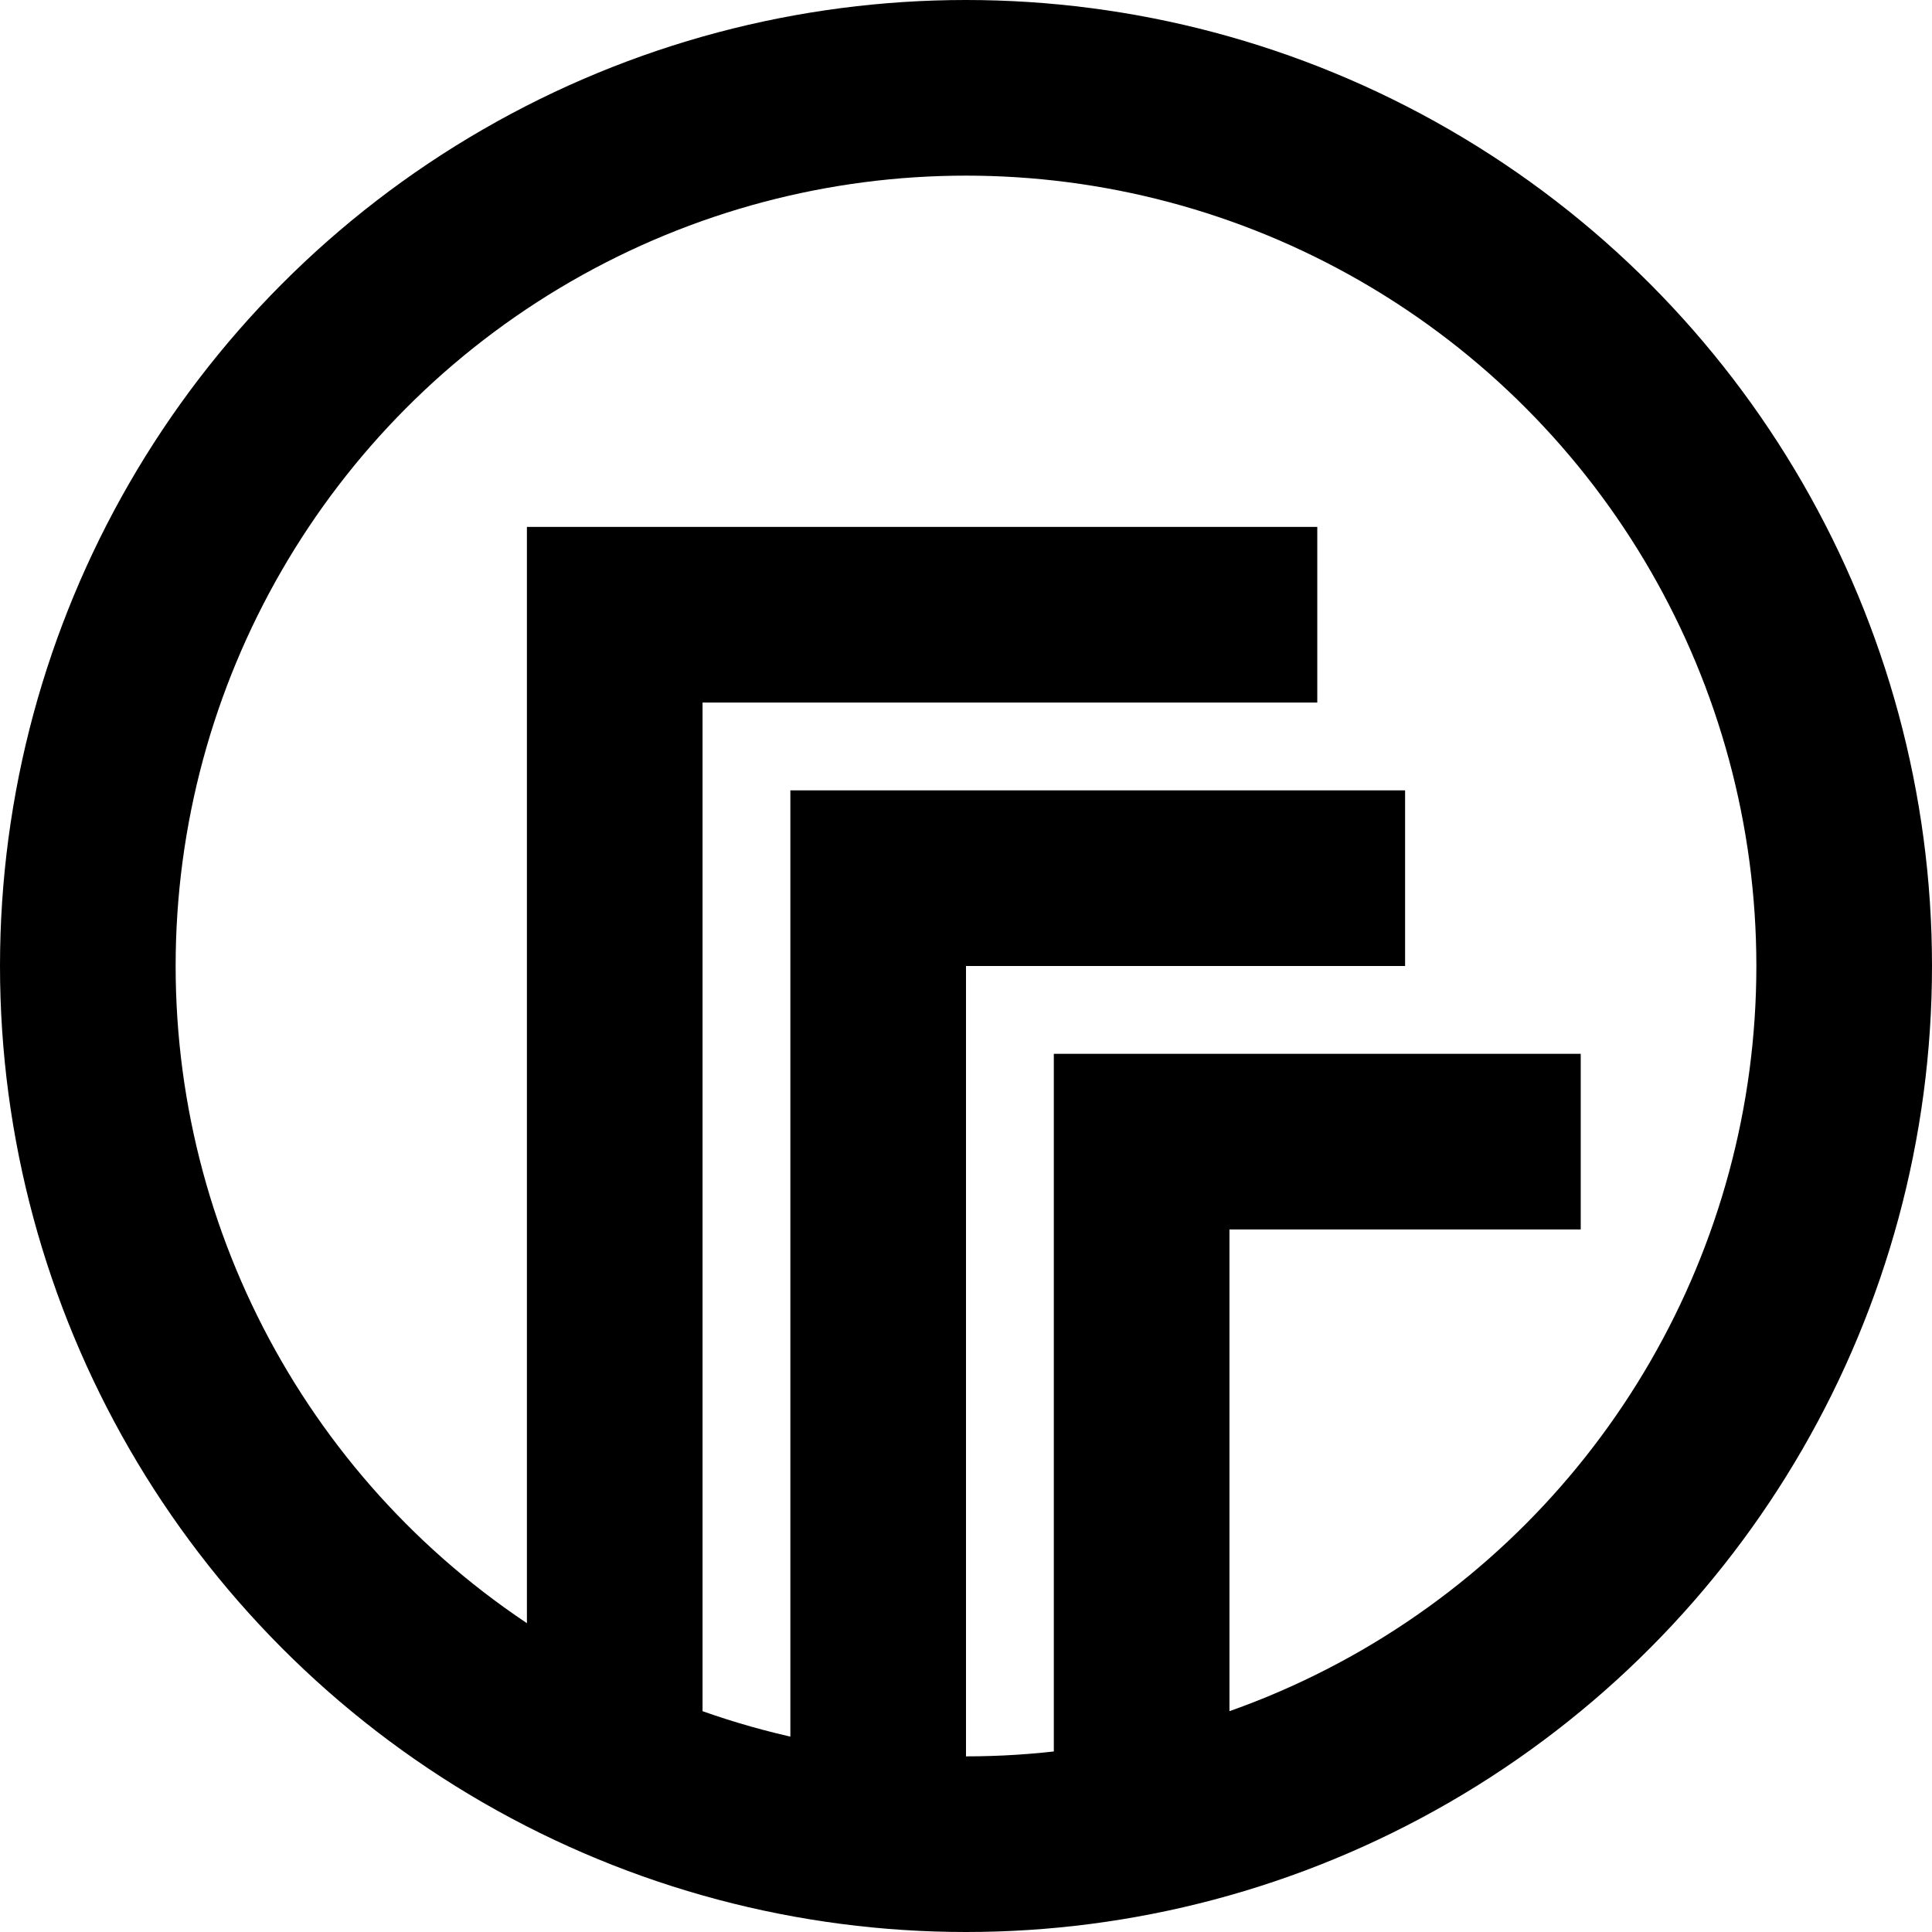
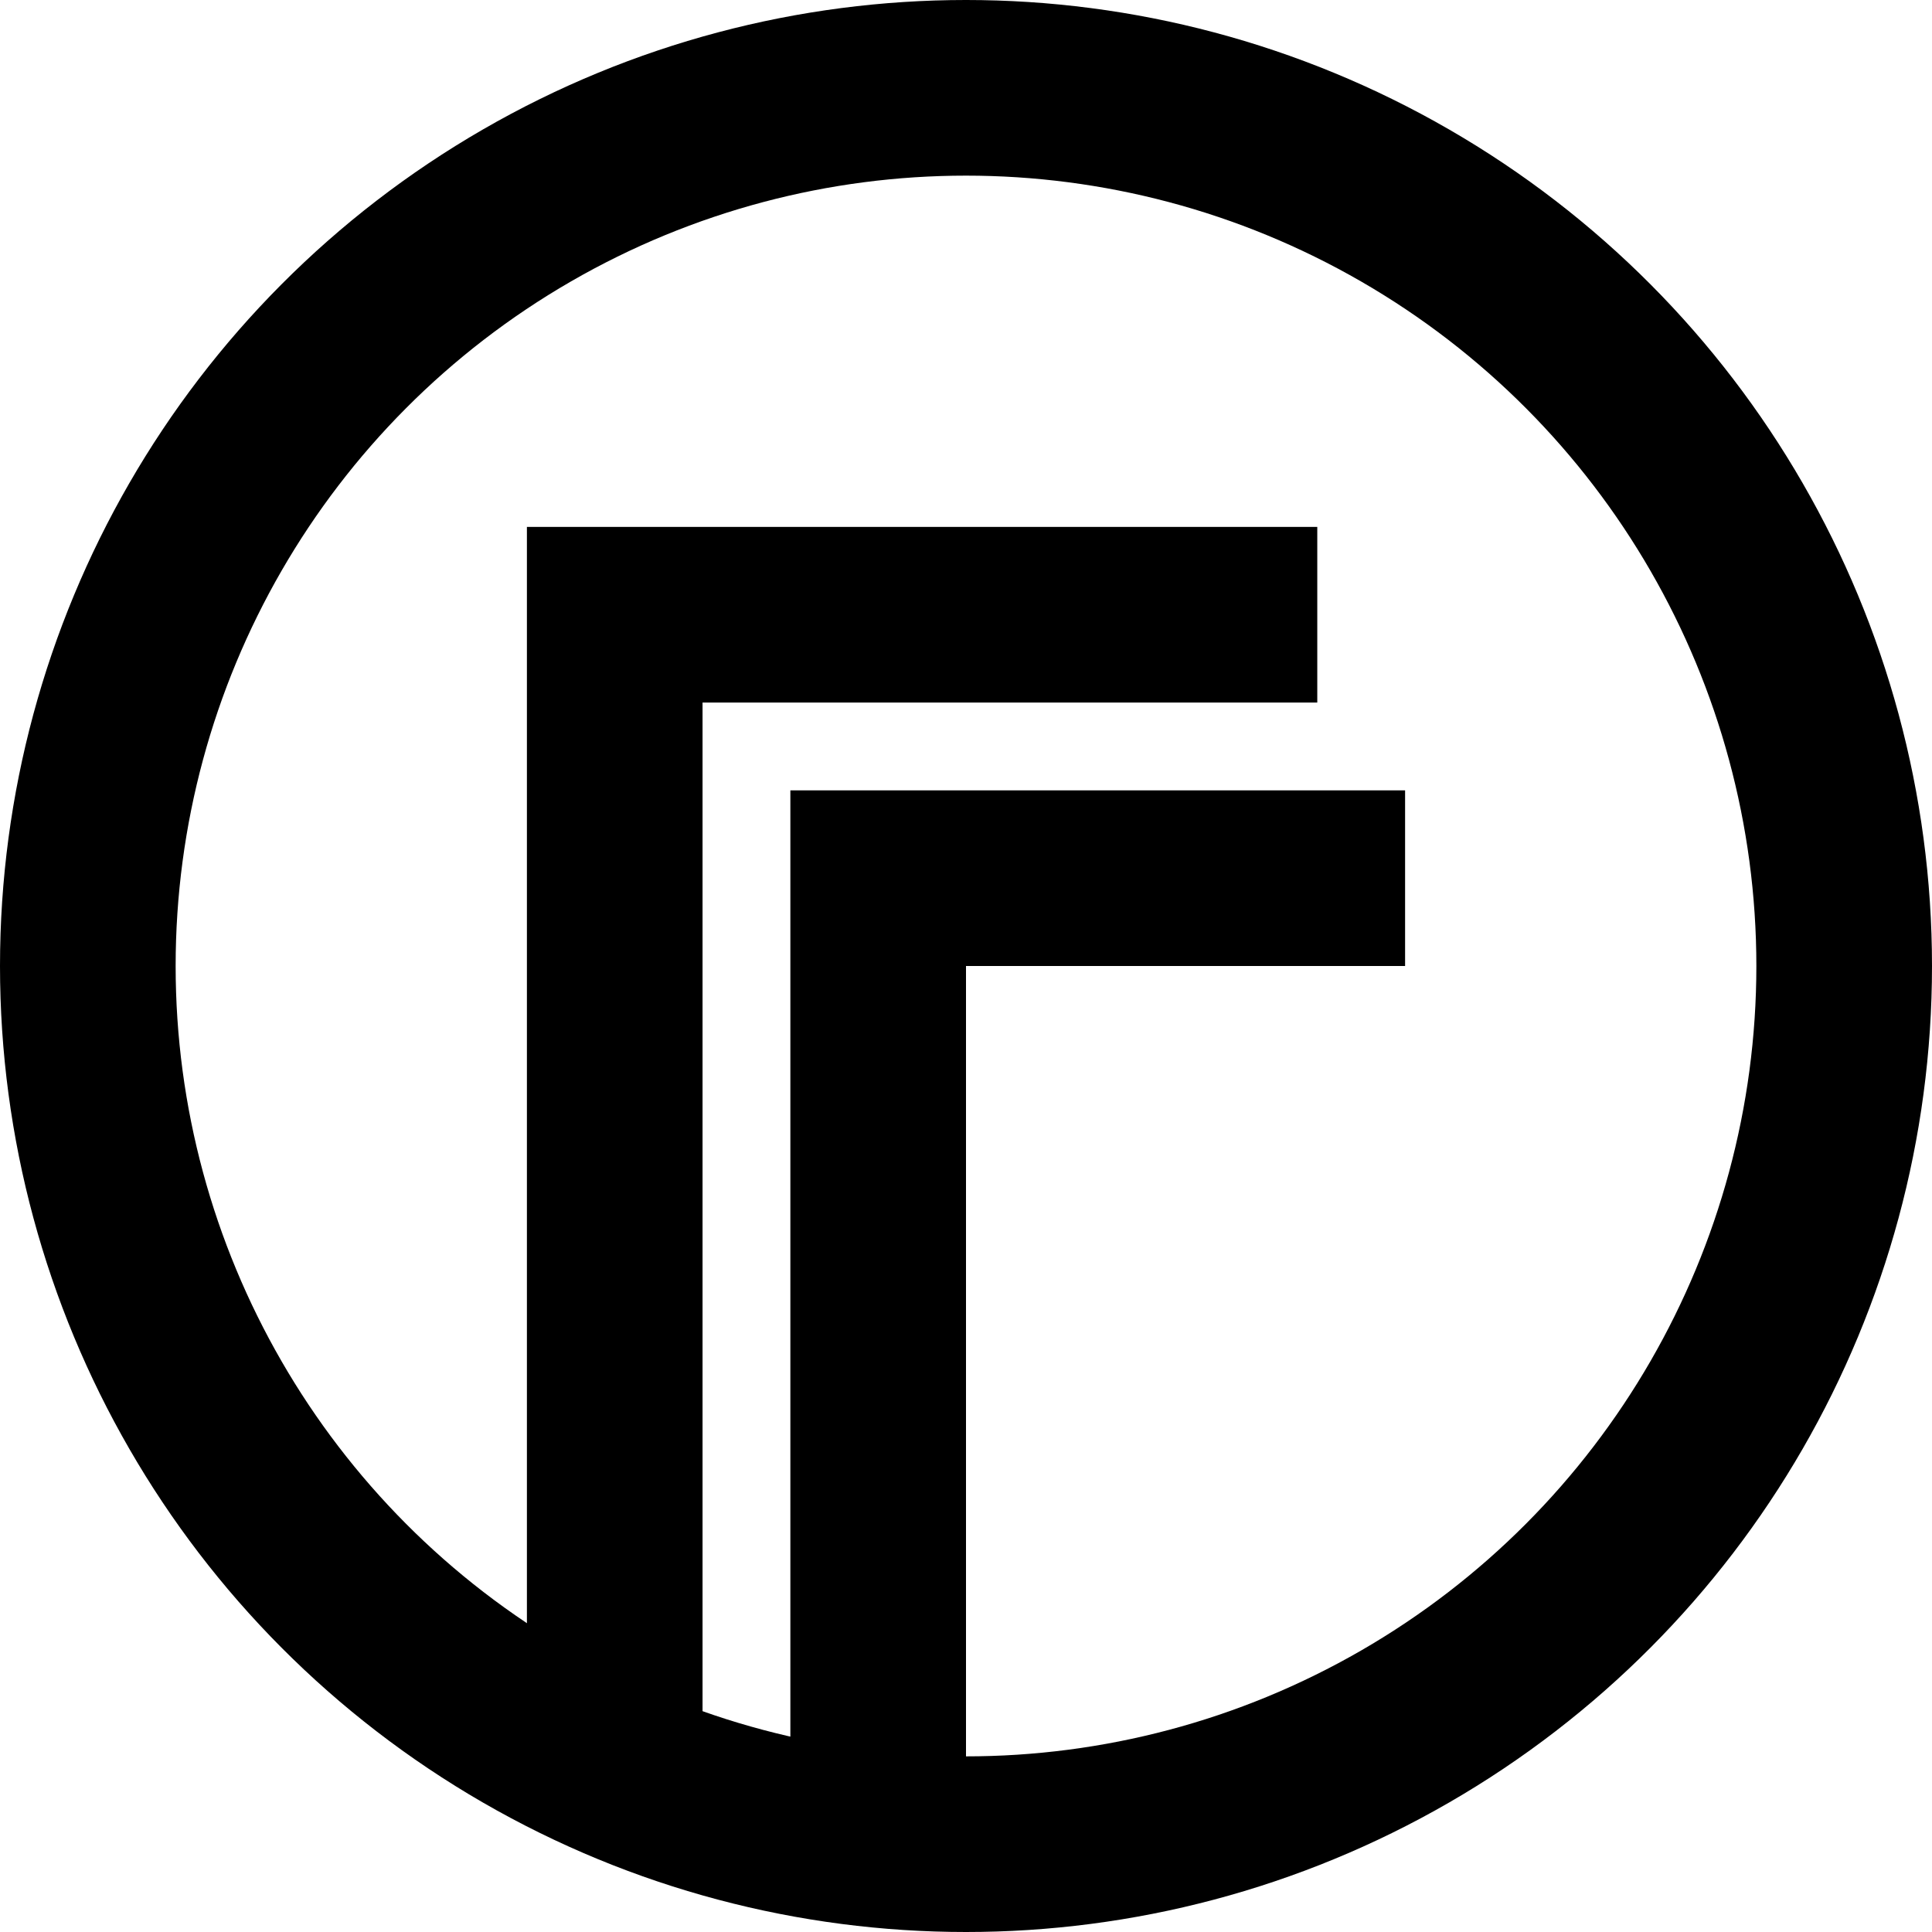
<svg xmlns="http://www.w3.org/2000/svg" width="22" height="22" viewBox="0 0 22 22" fill="none">
  <circle cx="11" cy="11" r="10" stroke="black" stroke-width="2" />
  <path d="M10 20V10H15" stroke="black" stroke-width="2" stroke-linecap="square" />
-   <path d="M13 20V13H17" stroke="black" stroke-width="2" stroke-linecap="square" />
  <path d="M7 19V7H14" stroke="black" stroke-width="2" stroke-linecap="square" />
</svg>